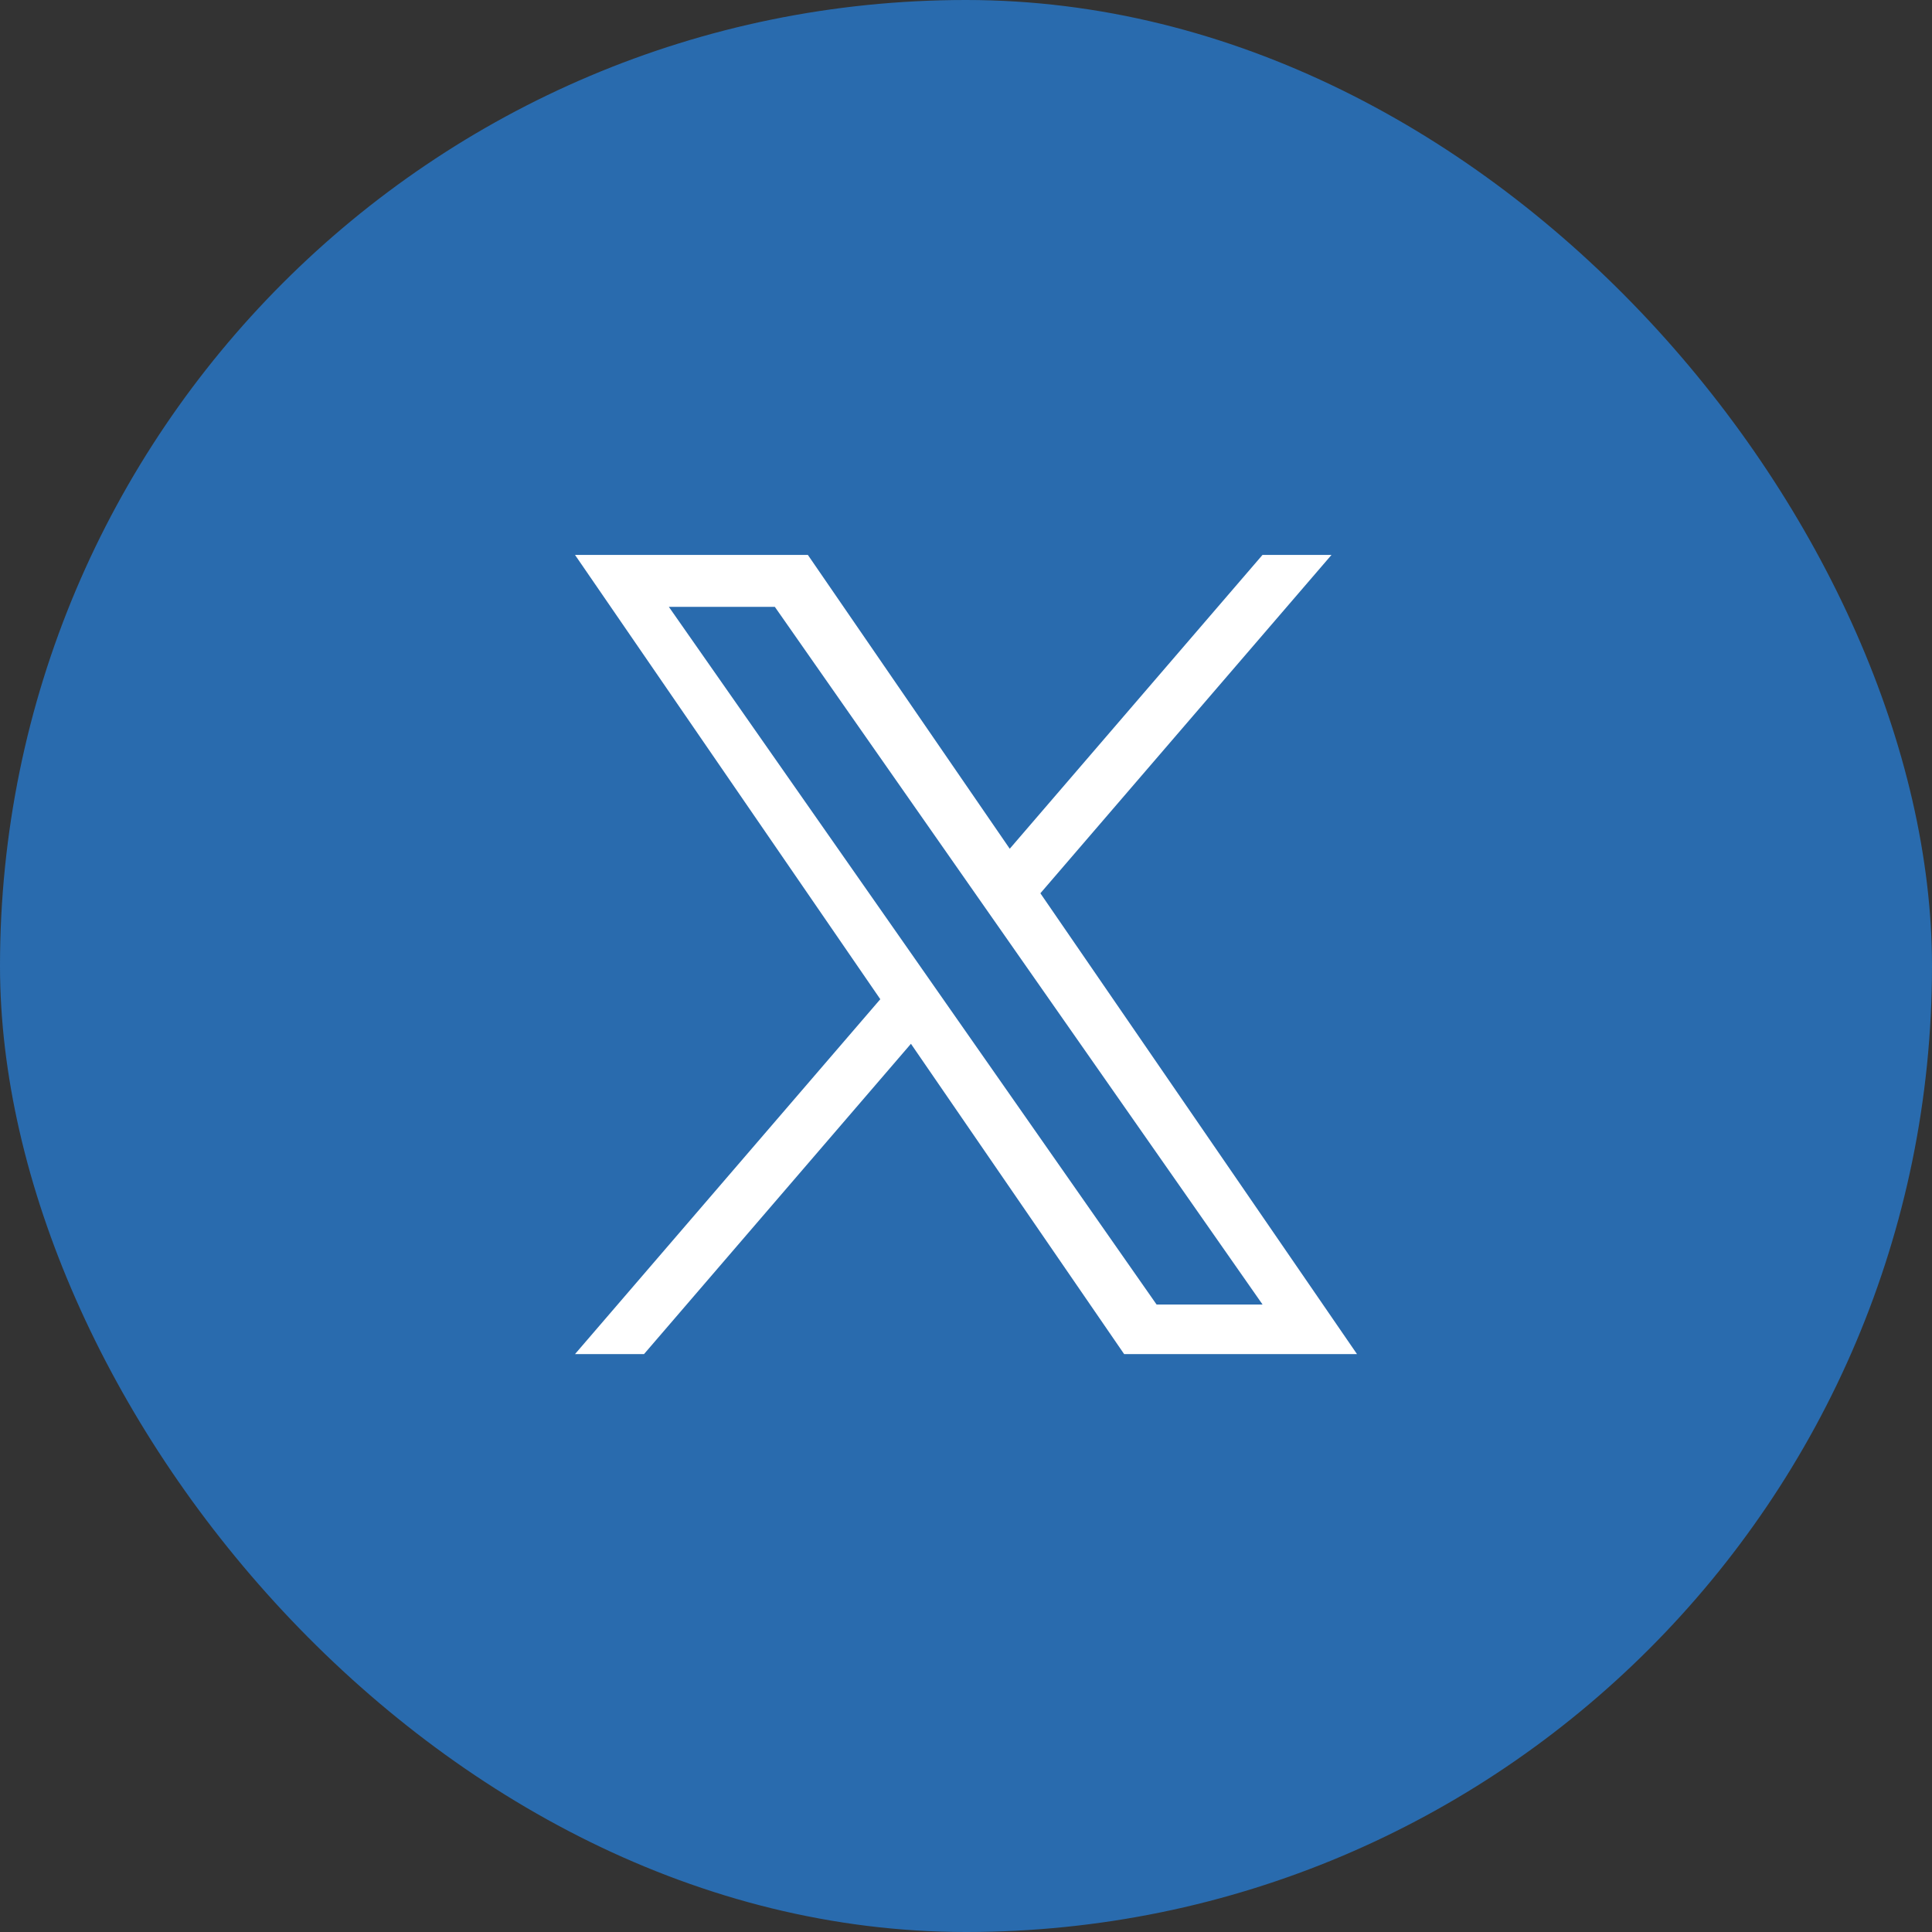
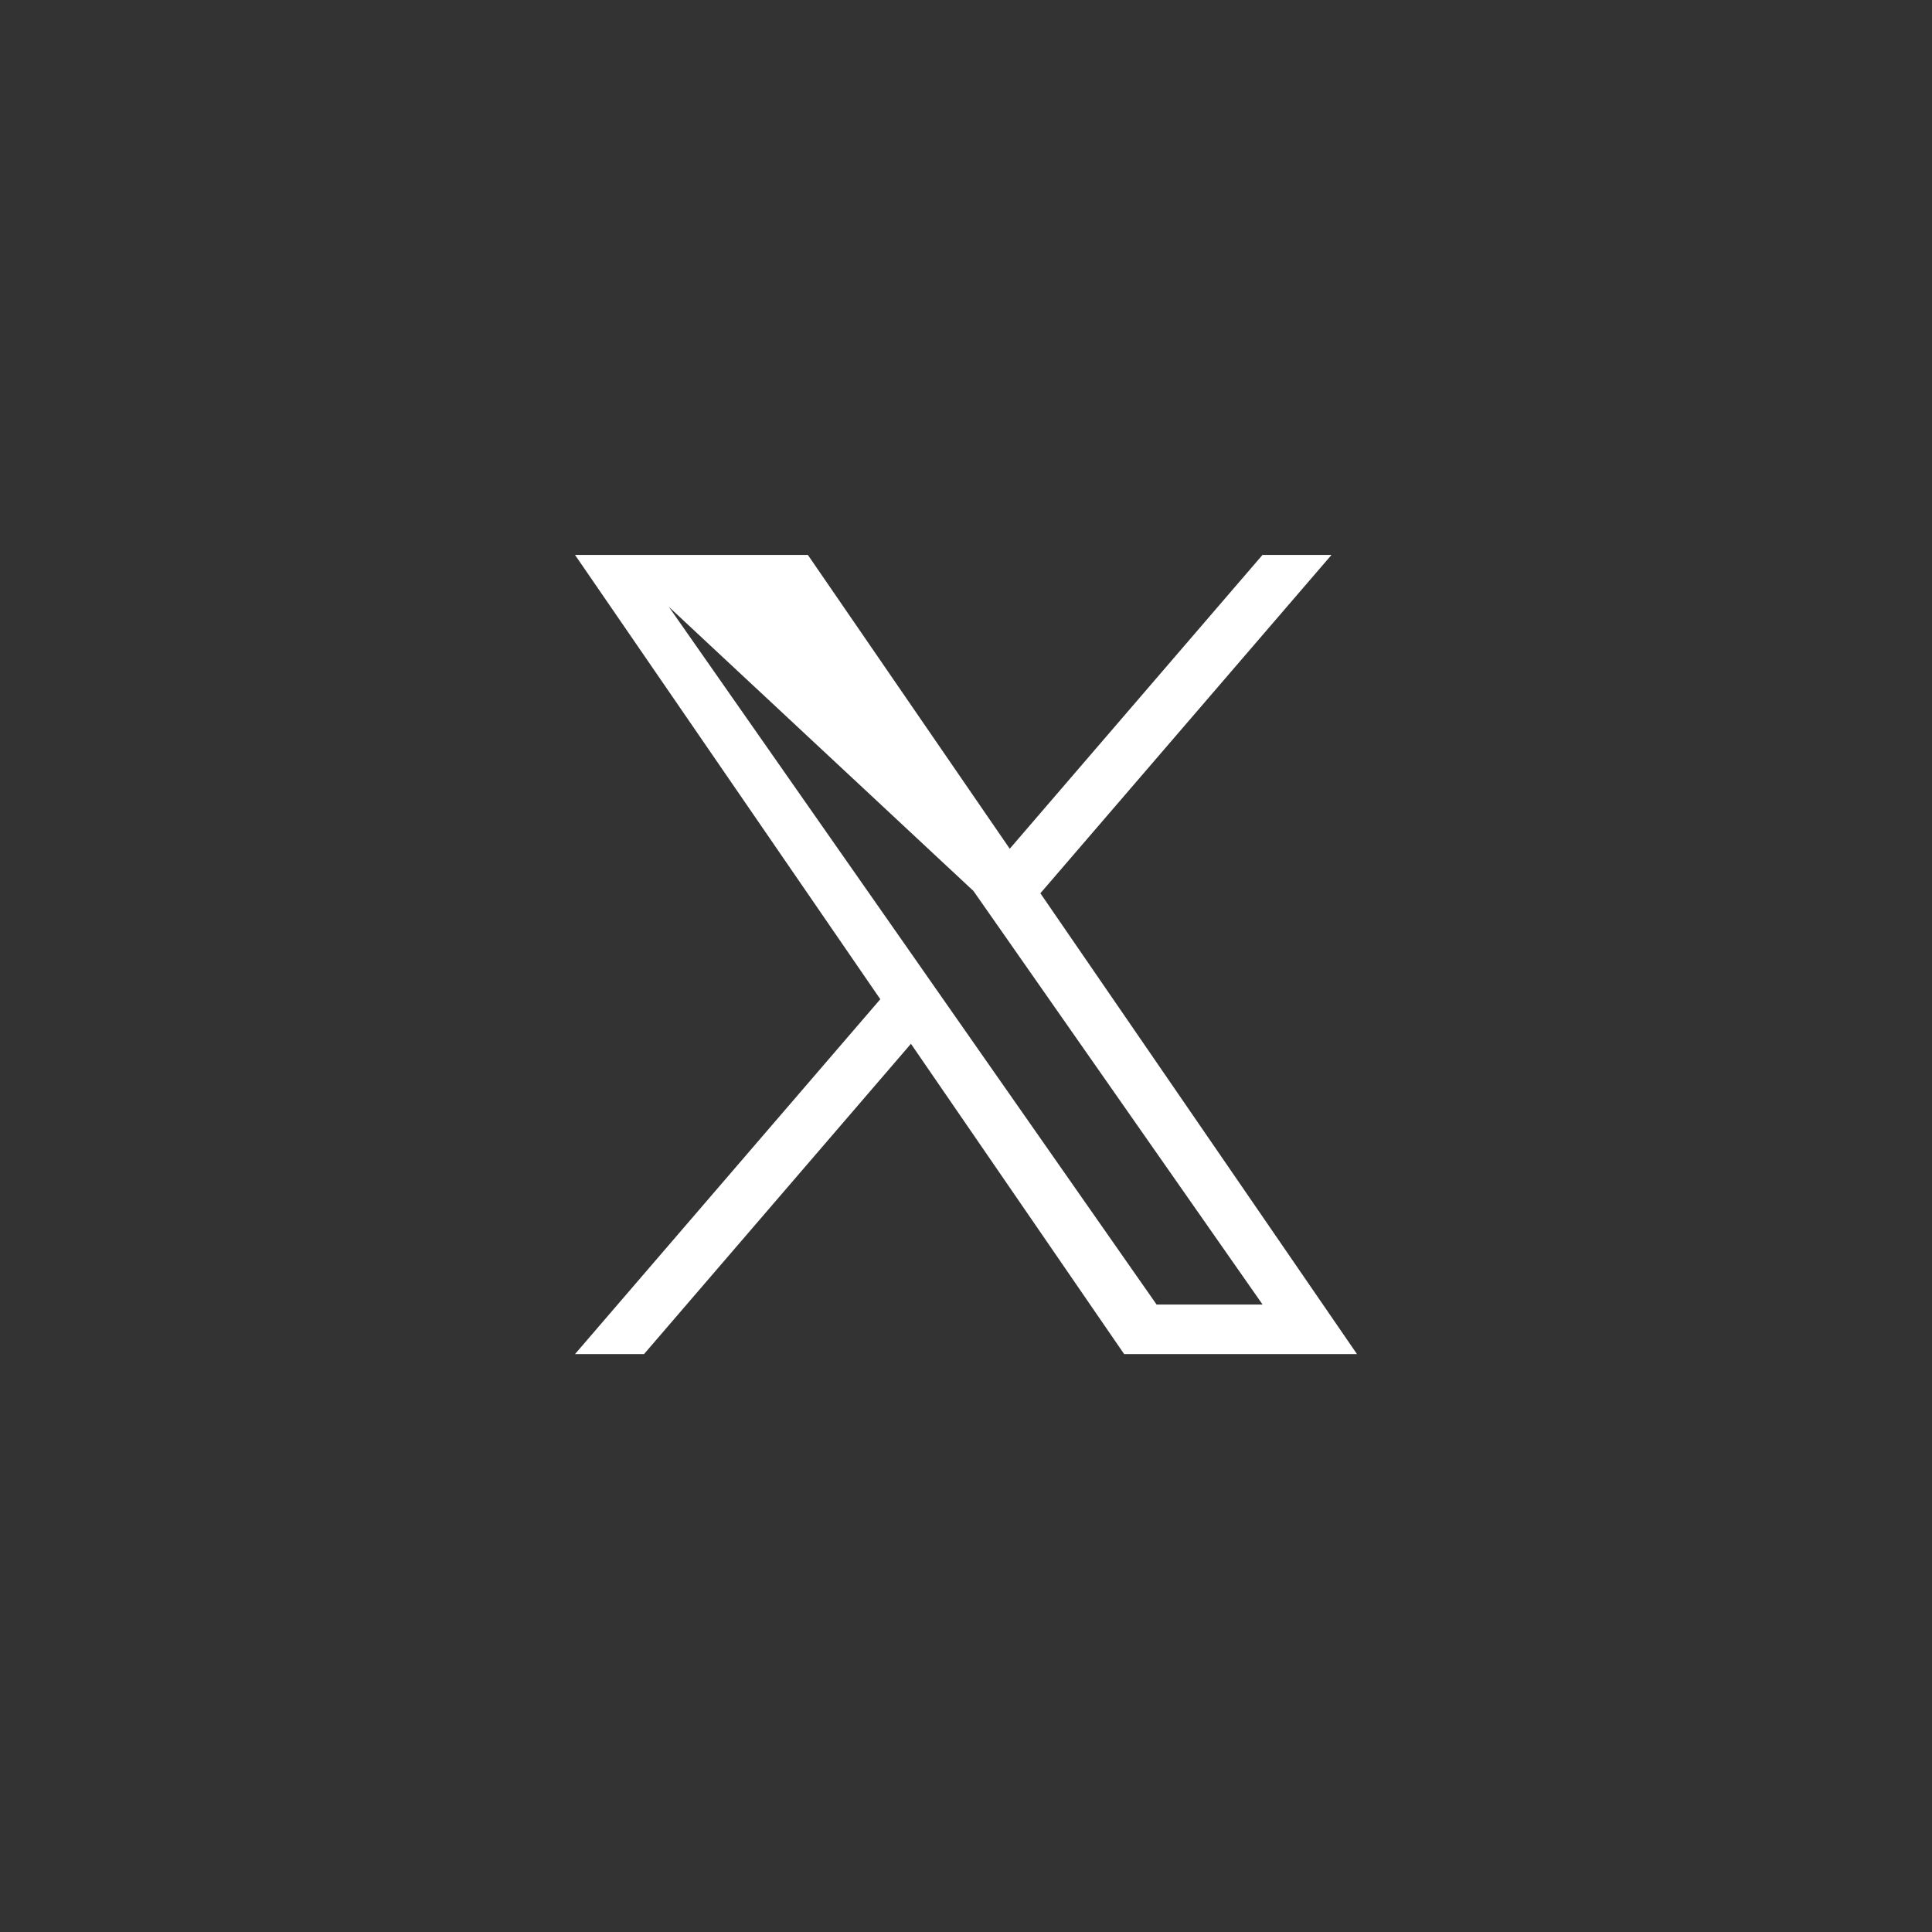
<svg xmlns="http://www.w3.org/2000/svg" width="42" height="42" viewBox="0 0 42 42" fill="none">
  <rect x="0" y="0" width="42" height="42" fill="#333333" stroke="none" />
-   <rect width="42" height="42" rx="21" fill="#296BAE" />
-   <path d="M22.617 19.419L28.946 12.063H27.446L21.951 18.451L17.562 12.063H12.5L19.137 21.722L12.5 29.437H14L19.803 22.691L24.438 29.437H29.5L22.617 19.419ZM20.563 21.807L19.891 20.845L14.54 13.192H16.844L21.162 19.369L21.834 20.33L27.447 28.359H25.143L20.563 21.807Z" fill="white" />
+   <path d="M22.617 19.419L28.946 12.063H27.446L21.951 18.451L17.562 12.063H12.5L19.137 21.722L12.5 29.437H14L19.803 22.691L24.438 29.437H29.5L22.617 19.419ZM20.563 21.807L19.891 20.845L14.54 13.192L21.162 19.369L21.834 20.33L27.447 28.359H25.143L20.563 21.807Z" fill="white" />
</svg>